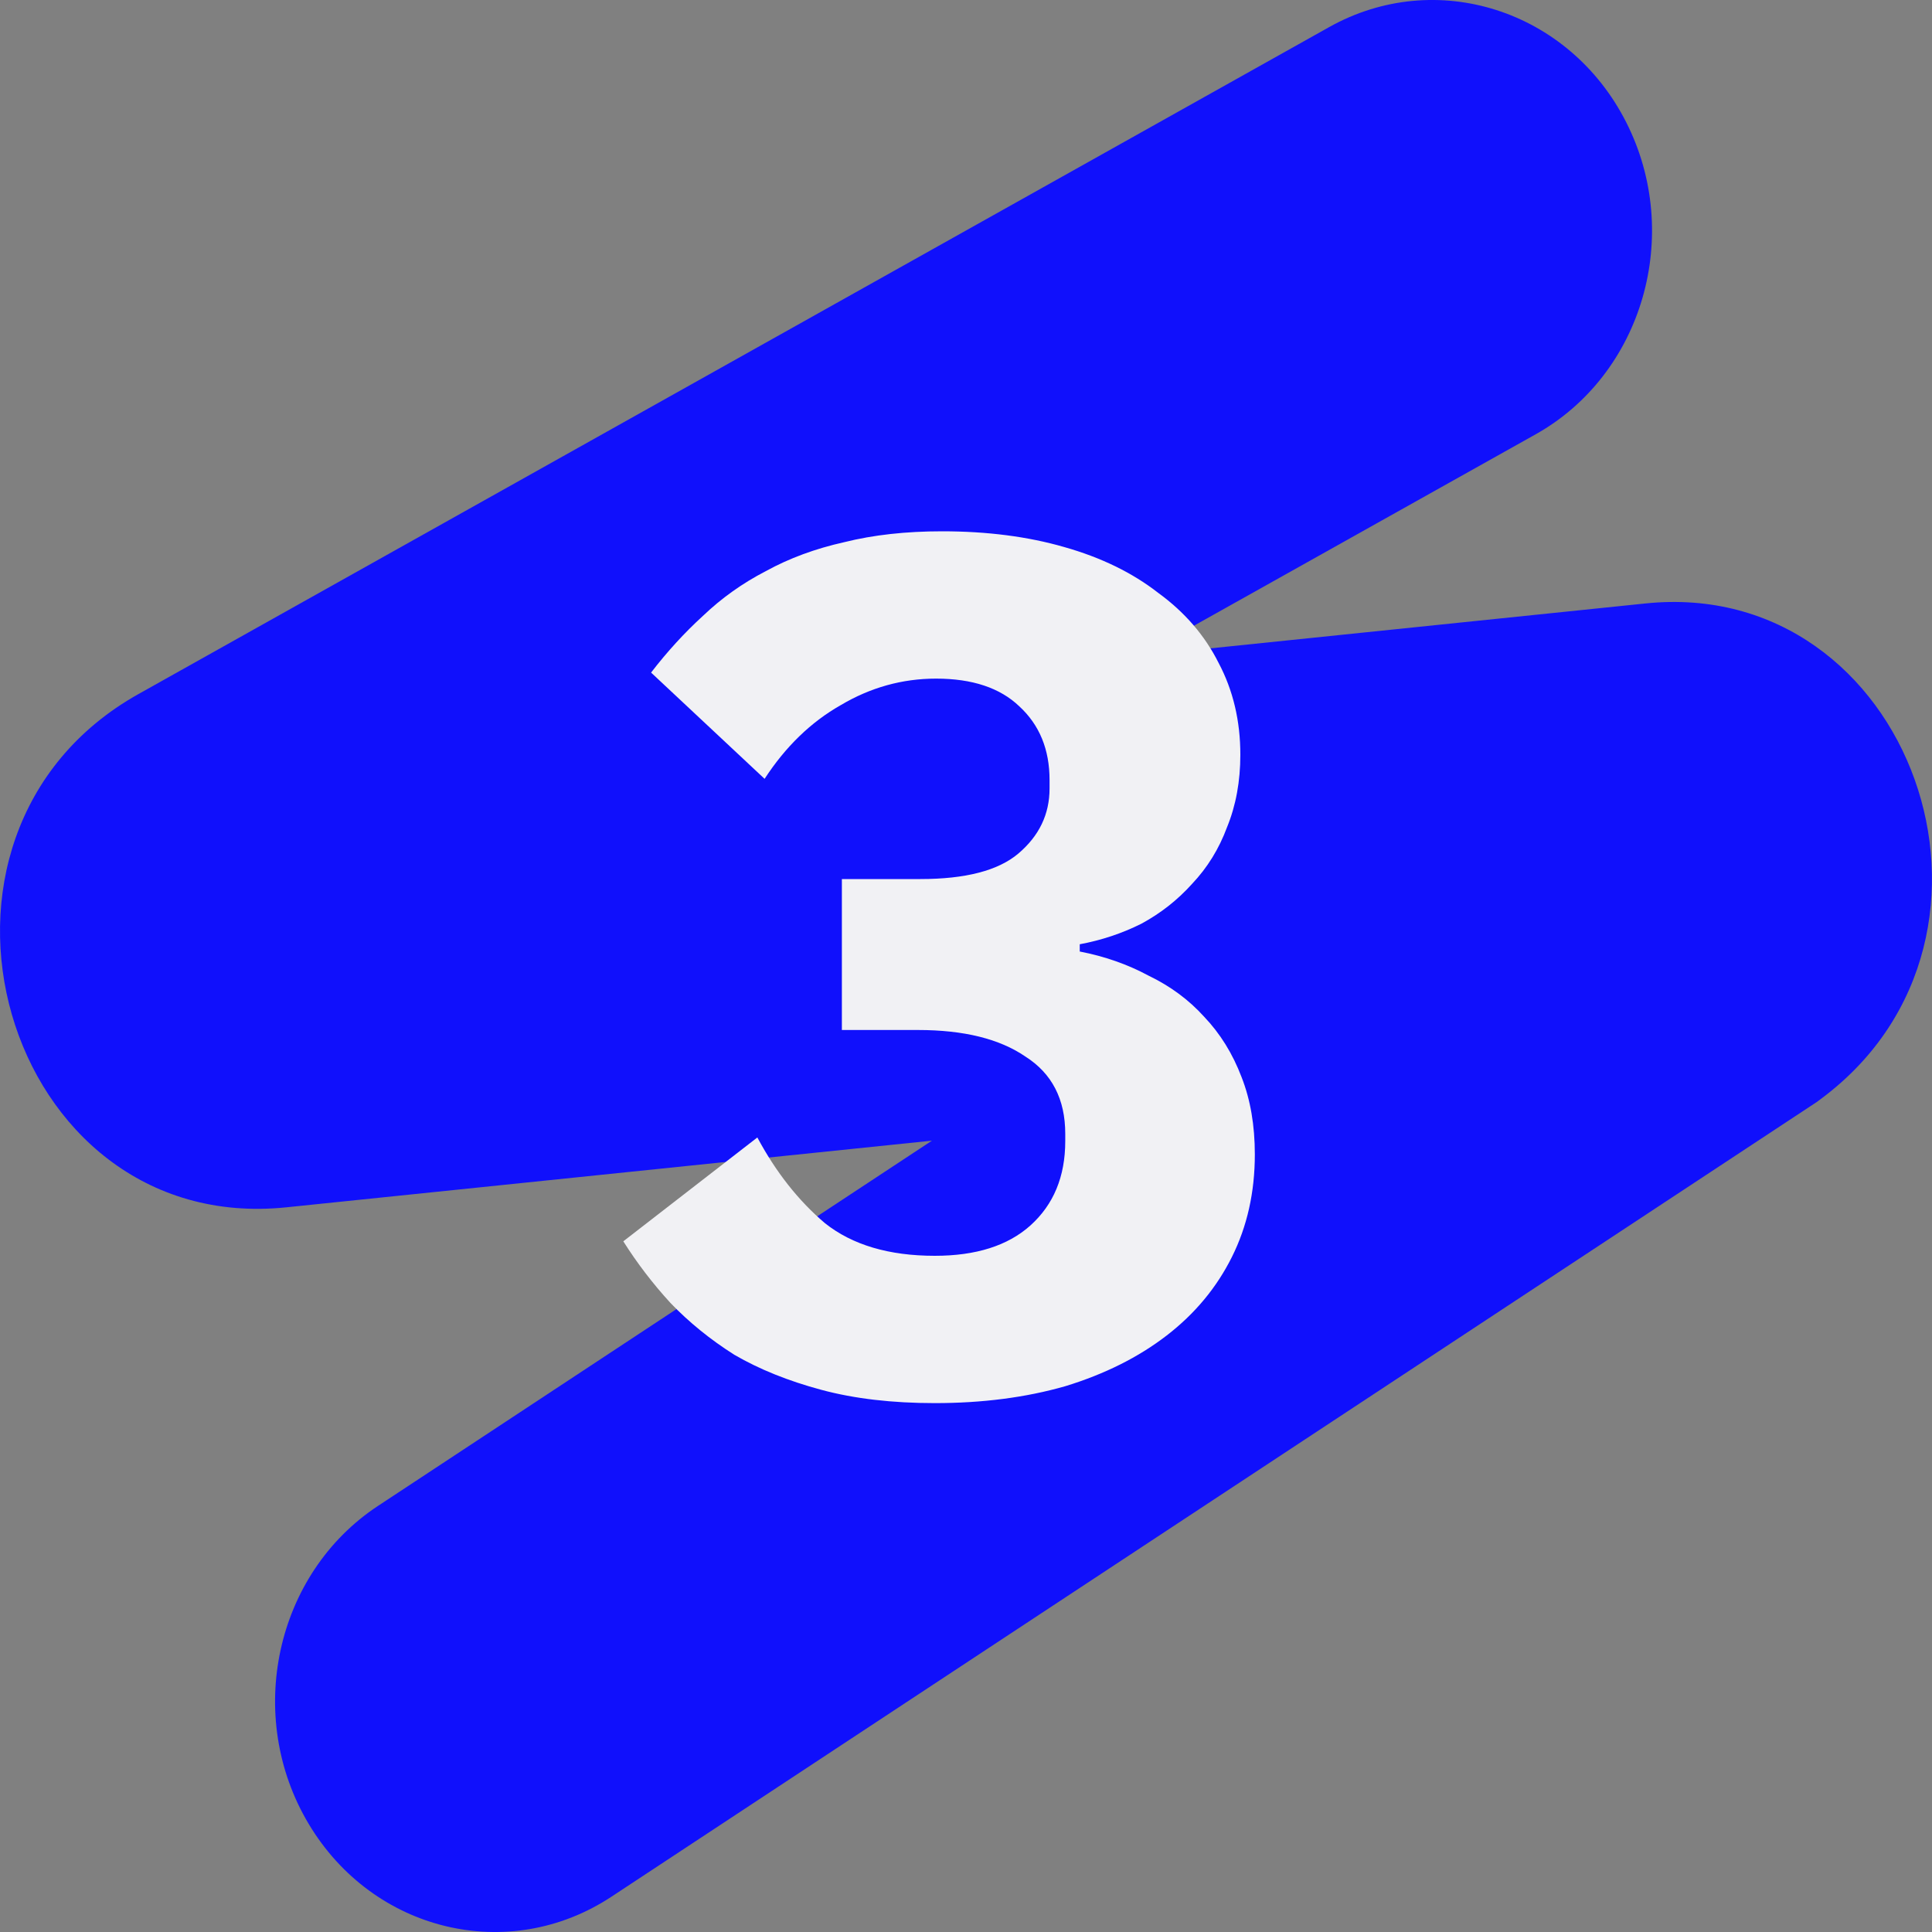
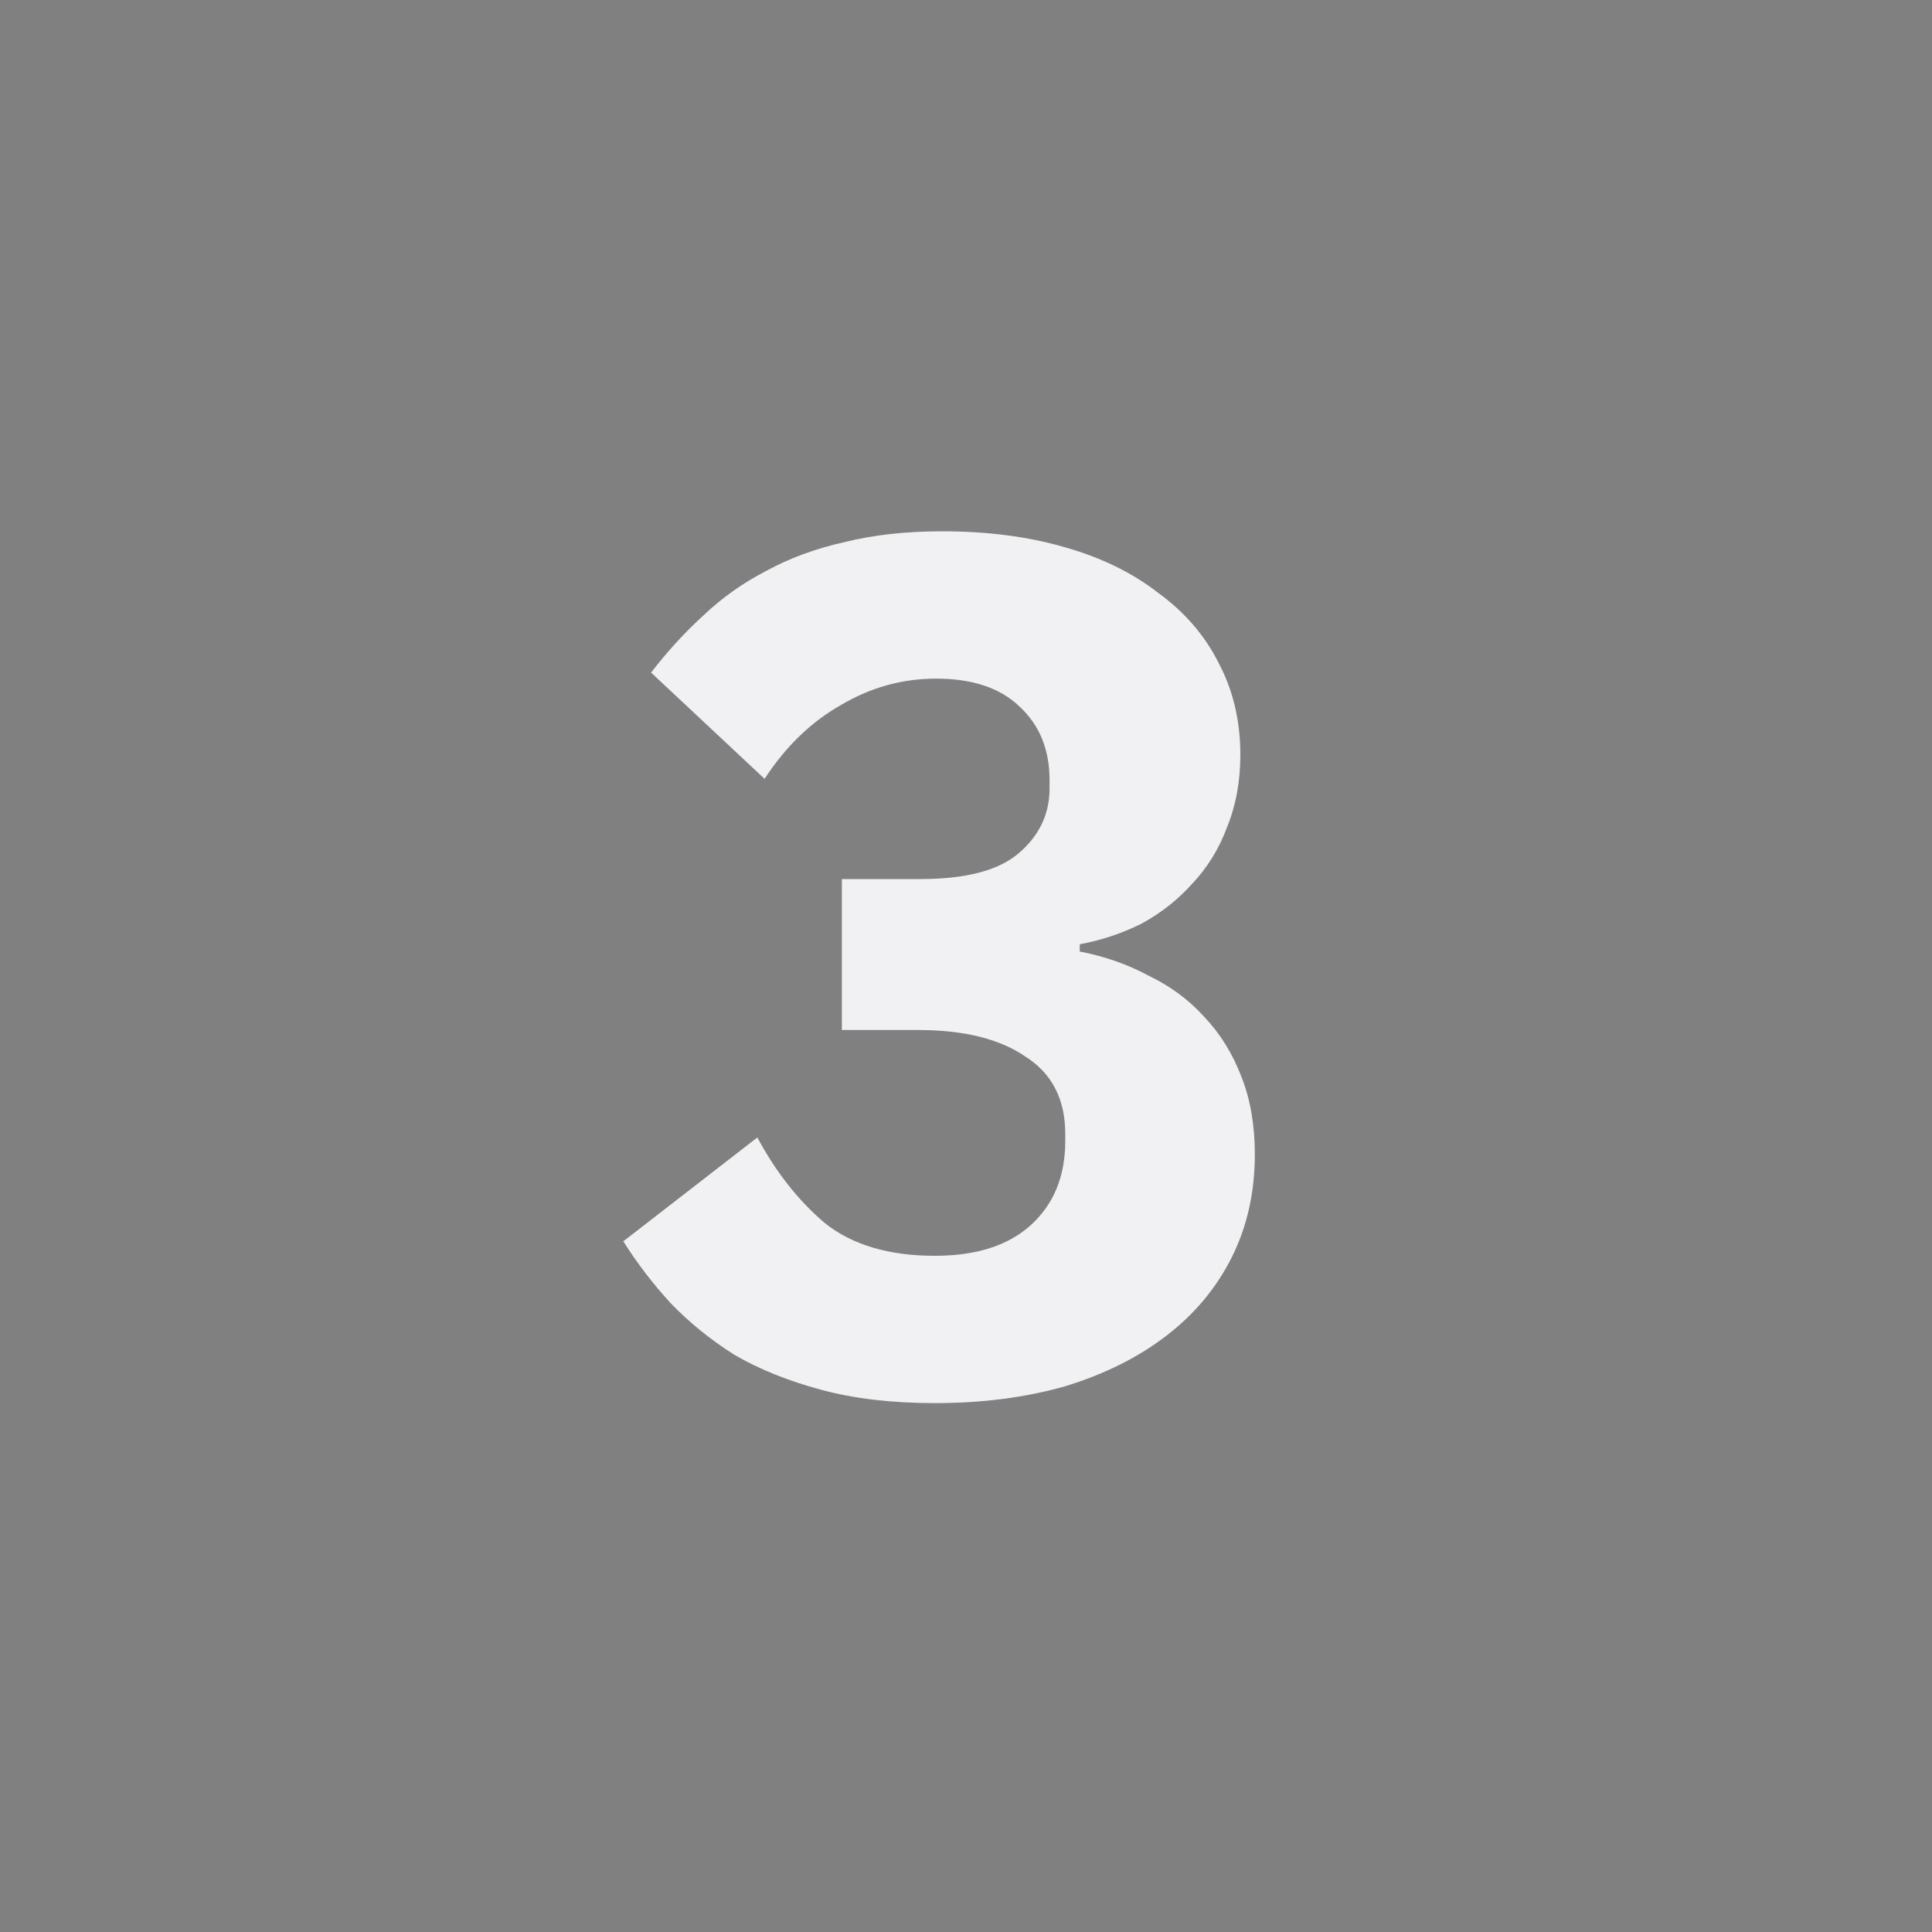
<svg xmlns="http://www.w3.org/2000/svg" width="32" height="32" viewBox="0 0 32 32" fill="none">
  <rect x="0" y="0" width="32" height="32" fill="#808080" stroke="none" />
-   <path fill-rule="evenodd" clip-rule="evenodd" d="M26.934 2.023C27.88 3.885 27.209 6.2 25.436 7.193L18.893 10.858L27.255 9.995C31.647 9.542 33.773 15.491 30.182 18.185L30.094 18.251L10.128 31.415C8.427 32.537 6.181 31.997 5.113 30.21C4.045 28.423 4.559 26.065 6.26 24.943L15.436 18.893L4.743 19.997C0.048 20.482 -1.87 13.829 2.293 11.496L22.013 0.45C23.785 -0.543 25.989 0.162 26.934 2.023Z" fill="#1010FC" />
  <path d="M15.244 14.56C15.991 14.56 16.531 14.42 16.864 14.14C17.211 13.847 17.384 13.487 17.384 13.06V12.92C17.384 12.413 17.217 12.007 16.884 11.7C16.564 11.393 16.104 11.24 15.504 11.24C14.944 11.24 14.417 11.387 13.924 11.68C13.431 11.96 13.011 12.367 12.664 12.9L10.784 11.14C11.051 10.793 11.337 10.48 11.644 10.2C11.951 9.907 12.297 9.66 12.684 9.46C13.071 9.247 13.504 9.087 13.984 8.98C14.464 8.86 15.004 8.8 15.604 8.8C16.351 8.8 17.024 8.887 17.624 9.06C18.237 9.233 18.757 9.487 19.184 9.82C19.624 10.14 19.957 10.527 20.184 10.98C20.424 11.433 20.544 11.94 20.544 12.5C20.544 12.94 20.471 13.34 20.324 13.7C20.191 14.06 19.997 14.373 19.744 14.64C19.504 14.907 19.224 15.127 18.904 15.3C18.584 15.46 18.244 15.573 17.884 15.64V15.76C18.297 15.84 18.677 15.973 19.024 16.16C19.384 16.333 19.691 16.56 19.944 16.84C20.211 17.12 20.417 17.453 20.564 17.84C20.711 18.213 20.784 18.64 20.784 19.12C20.784 19.747 20.657 20.313 20.404 20.82C20.151 21.327 19.791 21.76 19.324 22.12C18.857 22.48 18.297 22.76 17.644 22.96C16.991 23.147 16.271 23.24 15.484 23.24C14.777 23.24 14.151 23.167 13.604 23.02C13.057 22.873 12.577 22.68 12.164 22.44C11.764 22.187 11.411 21.9 11.104 21.58C10.811 21.26 10.551 20.92 10.324 20.56L12.544 18.84C12.851 19.413 13.224 19.887 13.664 20.26C14.117 20.62 14.724 20.8 15.484 20.8C16.164 20.8 16.691 20.633 17.064 20.3C17.451 19.953 17.644 19.487 17.644 18.9V18.78C17.644 18.207 17.424 17.78 16.984 17.5C16.557 17.207 15.964 17.06 15.204 17.06H13.944V14.56H15.244Z" fill="#F1F1F4" />
</svg>